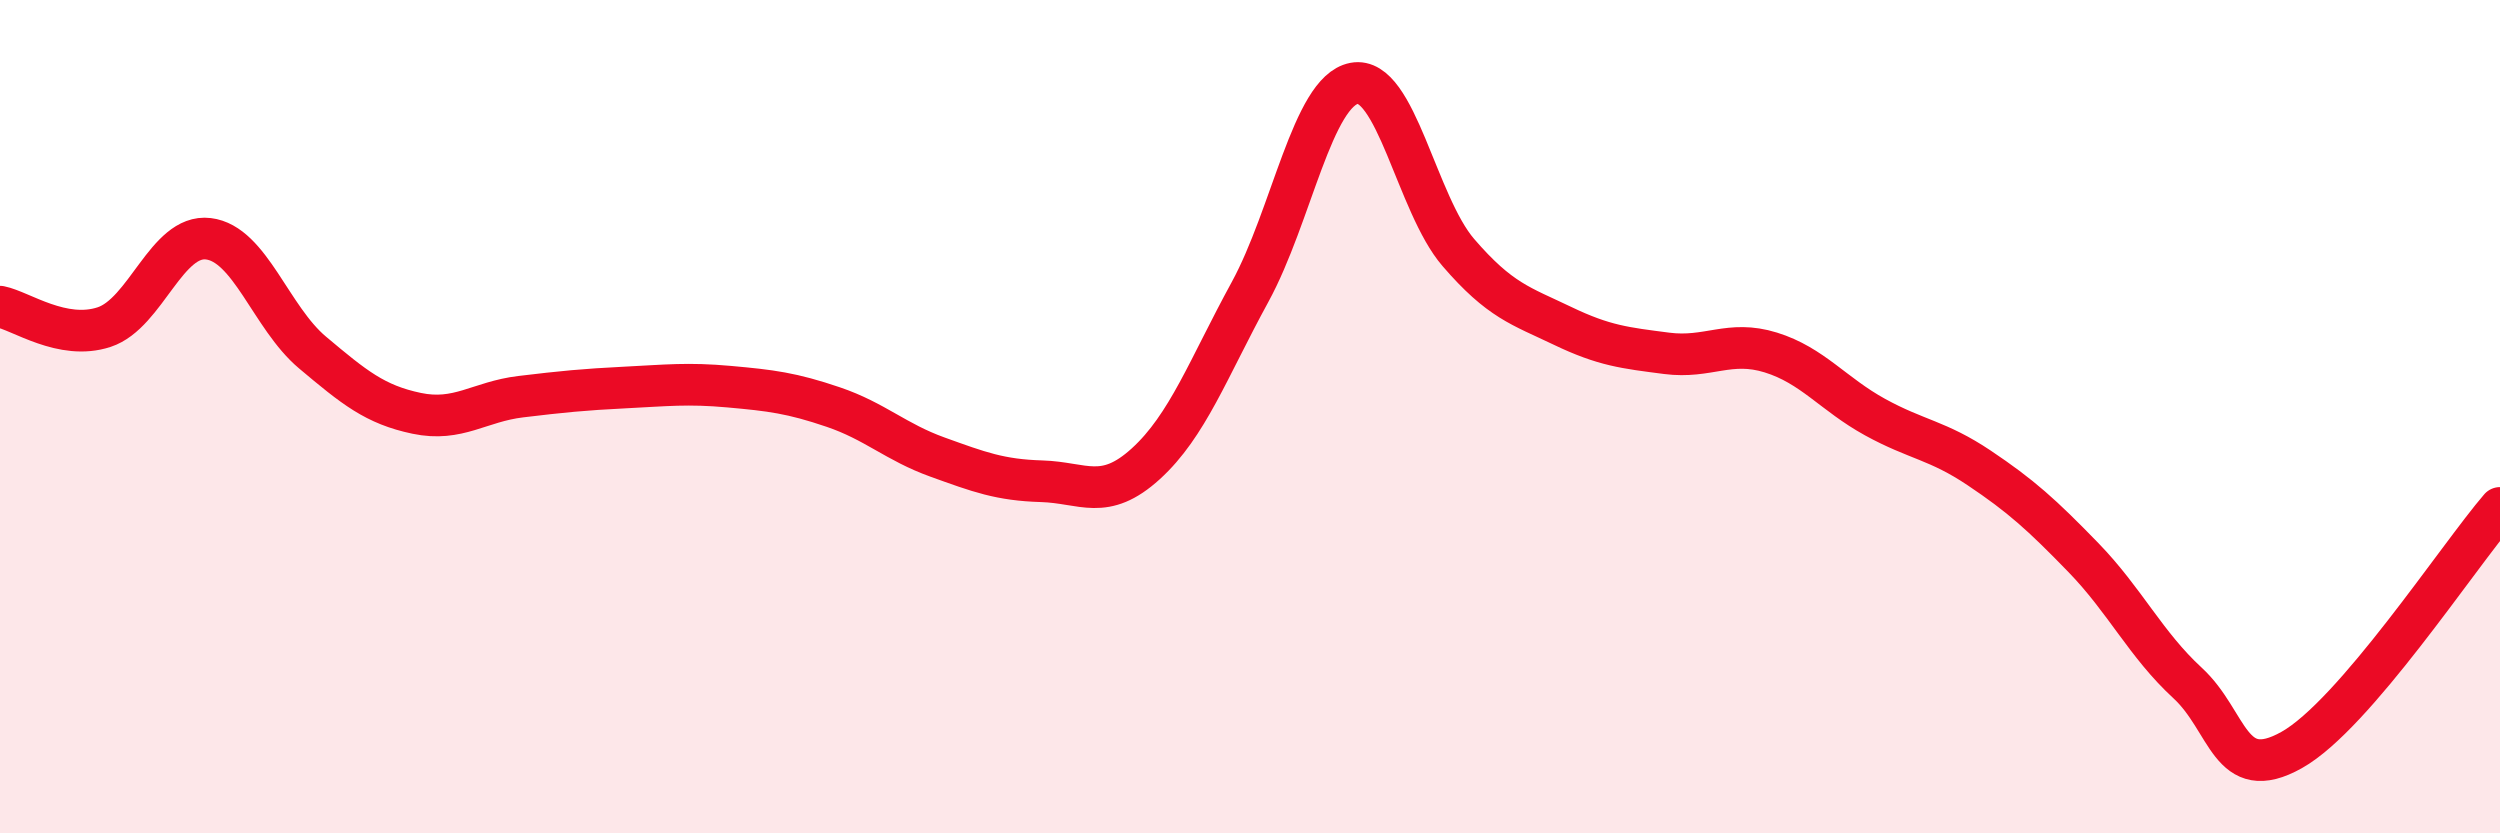
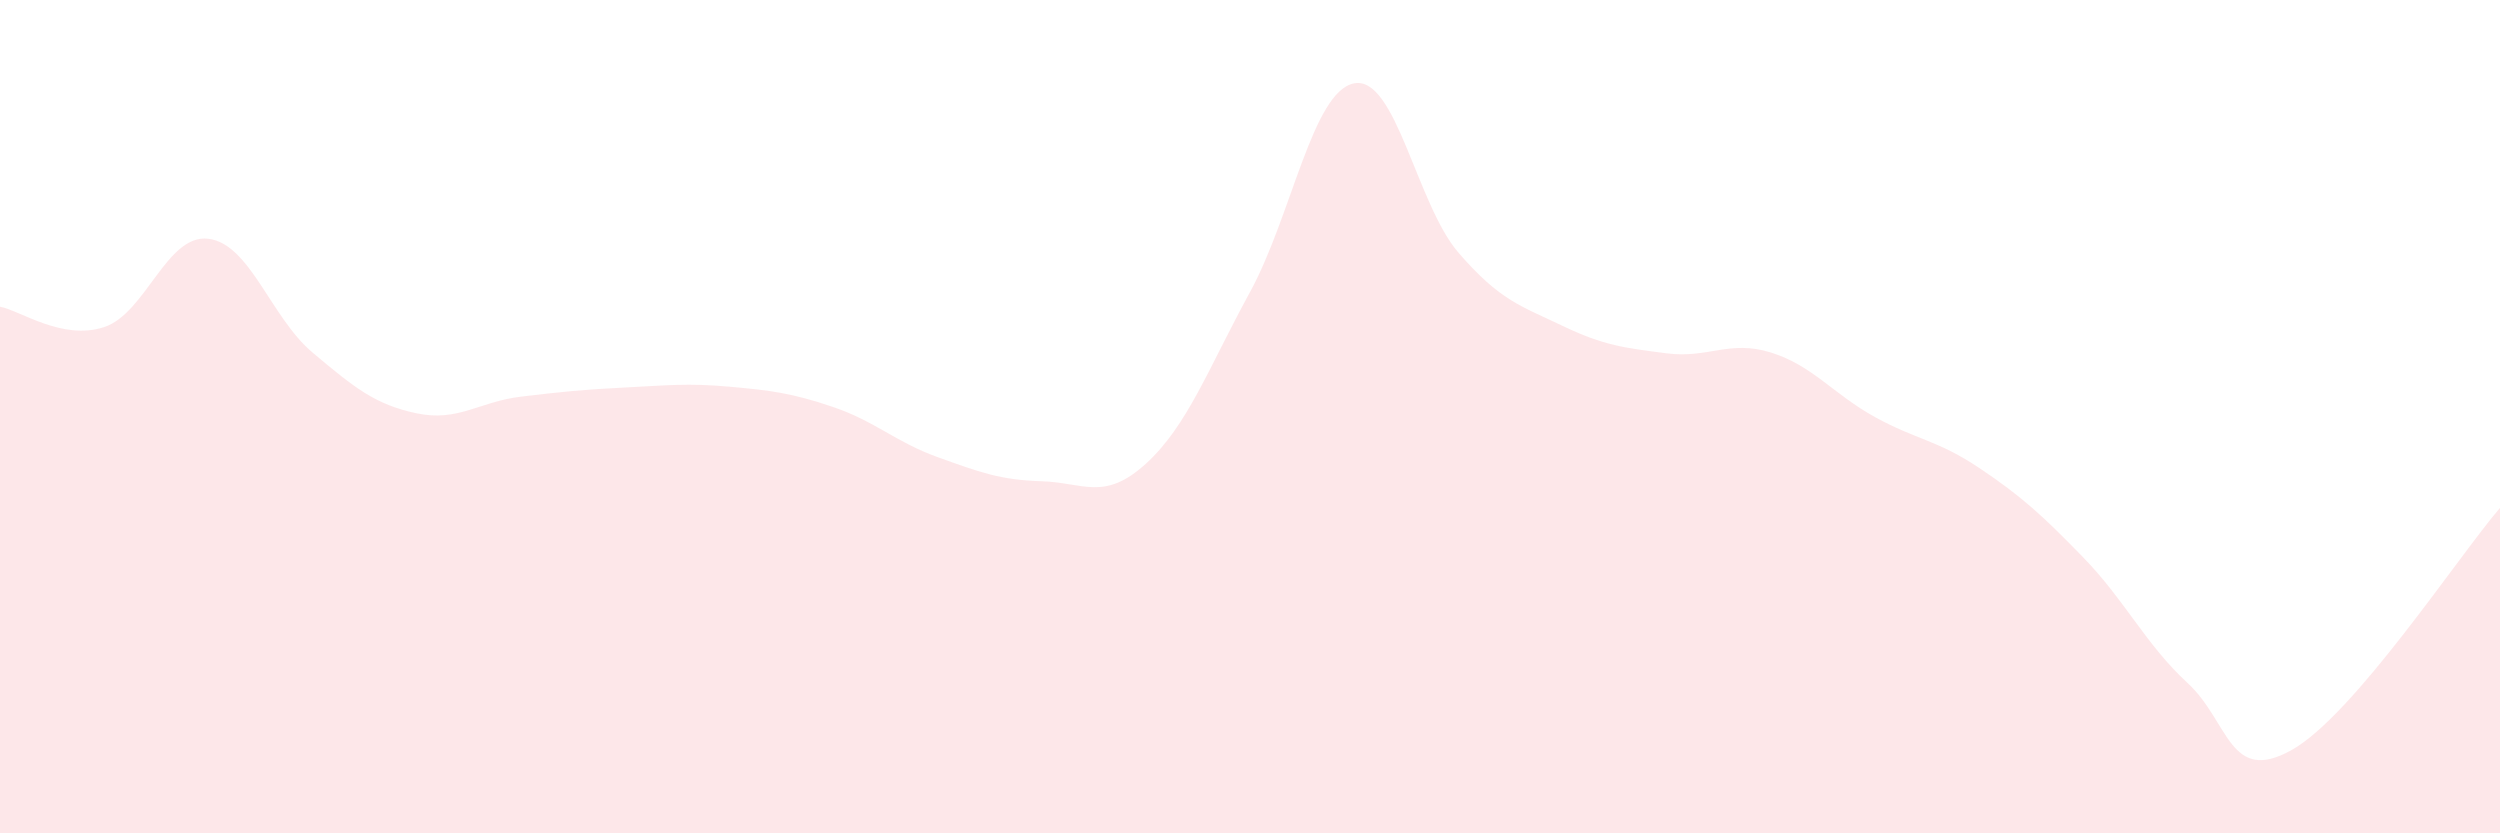
<svg xmlns="http://www.w3.org/2000/svg" width="60" height="20" viewBox="0 0 60 20">
  <path d="M 0,7.36 C 0.5,7.46 1.5,8.18 2.5,7.85 C 3.5,7.52 4,5.61 5,5.73 C 6,5.85 6.5,7.62 7.5,8.46 C 8.5,9.3 9,9.71 10,9.92 C 11,10.13 11.5,9.64 12.5,9.52 C 13.5,9.4 14,9.35 15,9.3 C 16,9.25 16.5,9.19 17.5,9.28 C 18.5,9.37 19,9.43 20,9.77 C 21,10.11 21.5,10.61 22.5,10.97 C 23.5,11.33 24,11.52 25,11.55 C 26,11.58 26.5,12.04 27.5,11.13 C 28.5,10.22 29,8.84 30,7.01 C 31,5.18 31.5,2.19 32.5,2 C 33.5,1.81 34,4.9 35,6.06 C 36,7.22 36.5,7.34 37.5,7.82 C 38.5,8.3 39,8.35 40,8.48 C 41,8.61 41.5,8.15 42.5,8.46 C 43.5,8.77 44,9.46 45,10.01 C 46,10.56 46.5,10.56 47.5,11.23 C 48.5,11.9 49,12.35 50,13.38 C 51,14.41 51.5,15.47 52.5,16.39 C 53.5,17.31 53.5,18.84 55,18 C 56.5,17.16 59,13.35 60,12.19L60 20L0 20Z" fill="#EB0A25" opacity="0.1" stroke-linecap="round" stroke-linejoin="round" />
-   <path d="M 0,7.36 C 0.5,7.46 1.5,8.18 2.5,7.85 C 3.5,7.52 4,5.61 5,5.73 C 6,5.85 6.5,7.62 7.5,8.46 C 8.5,9.3 9,9.71 10,9.92 C 11,10.13 11.5,9.64 12.5,9.52 C 13.5,9.4 14,9.35 15,9.3 C 16,9.25 16.5,9.19 17.5,9.28 C 18.5,9.37 19,9.43 20,9.77 C 21,10.11 21.5,10.61 22.5,10.97 C 23.5,11.33 24,11.52 25,11.55 C 26,11.58 26.5,12.04 27.5,11.13 C 28.5,10.22 29,8.84 30,7.01 C 31,5.18 31.5,2.19 32.5,2 C 33.5,1.81 34,4.9 35,6.06 C 36,7.22 36.5,7.34 37.5,7.82 C 38.5,8.3 39,8.35 40,8.48 C 41,8.61 41.5,8.15 42.5,8.46 C 43.5,8.77 44,9.46 45,10.01 C 46,10.56 46.5,10.56 47.5,11.23 C 48.5,11.9 49,12.35 50,13.38 C 51,14.41 51.5,15.47 52.5,16.39 C 53.5,17.31 53.5,18.84 55,18 C 56.5,17.16 59,13.35 60,12.19" stroke="#EB0A25" stroke-width="1" fill="none" stroke-linecap="round" stroke-linejoin="round" />
</svg>